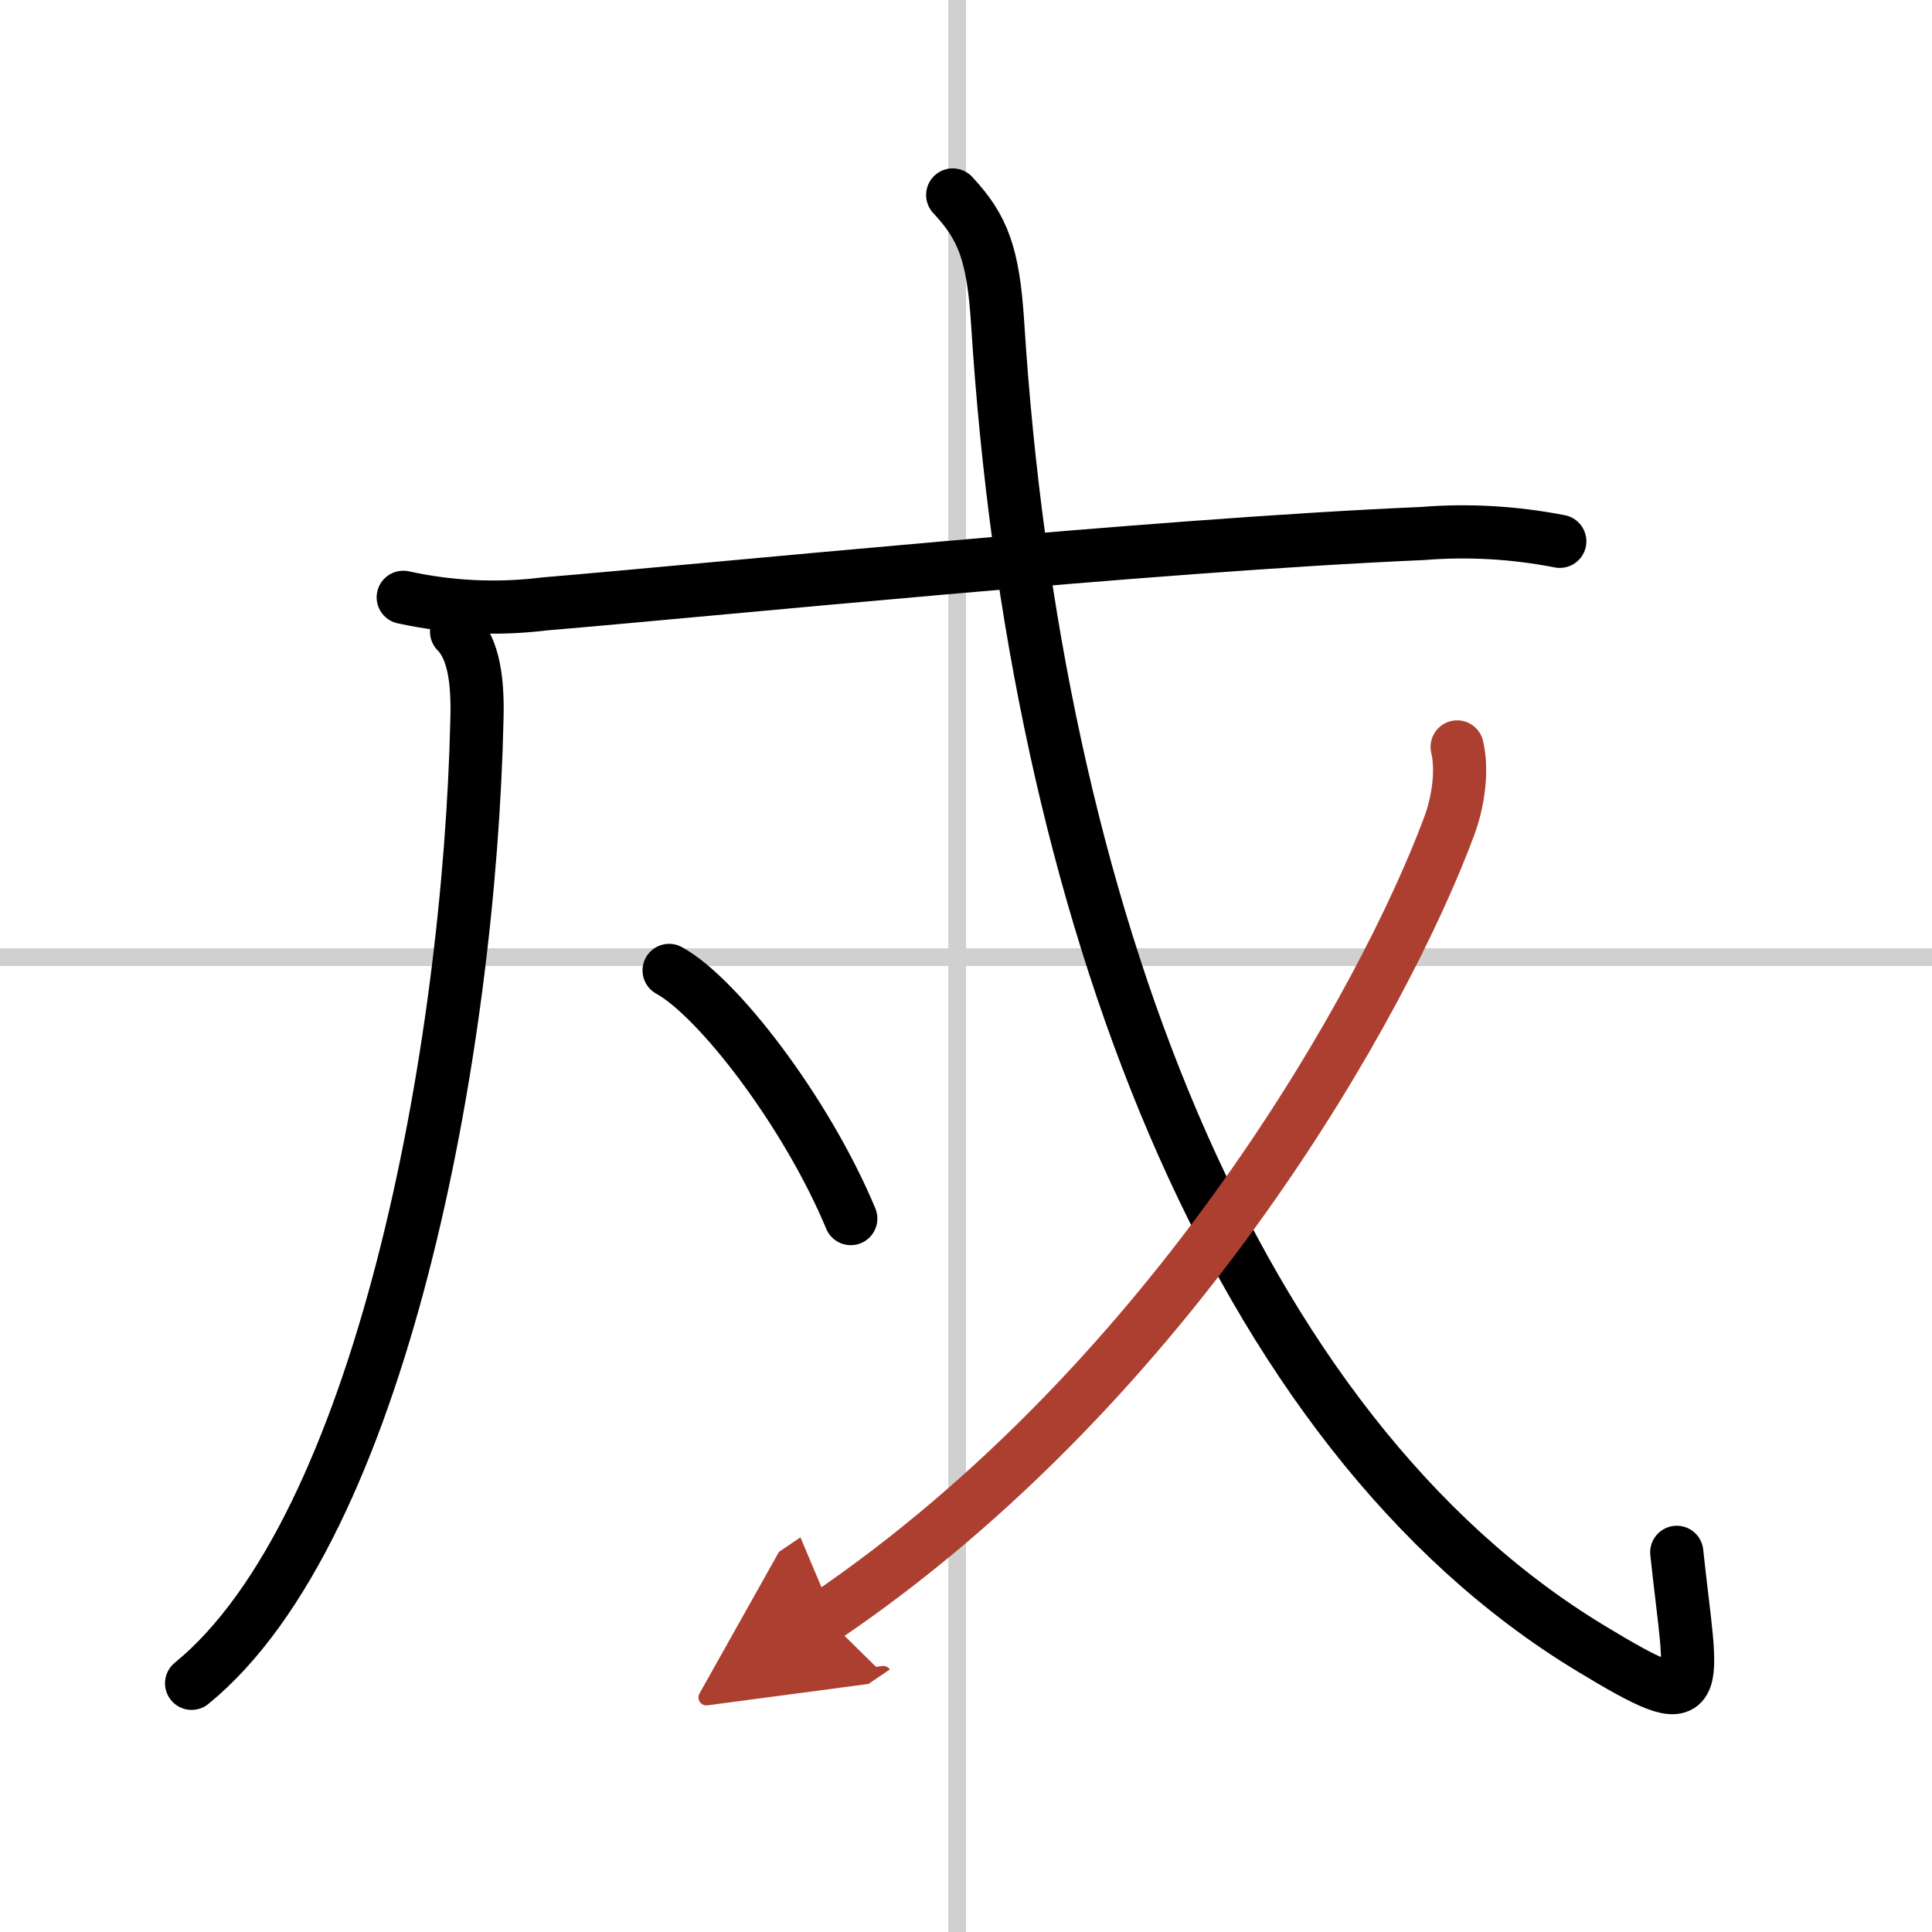
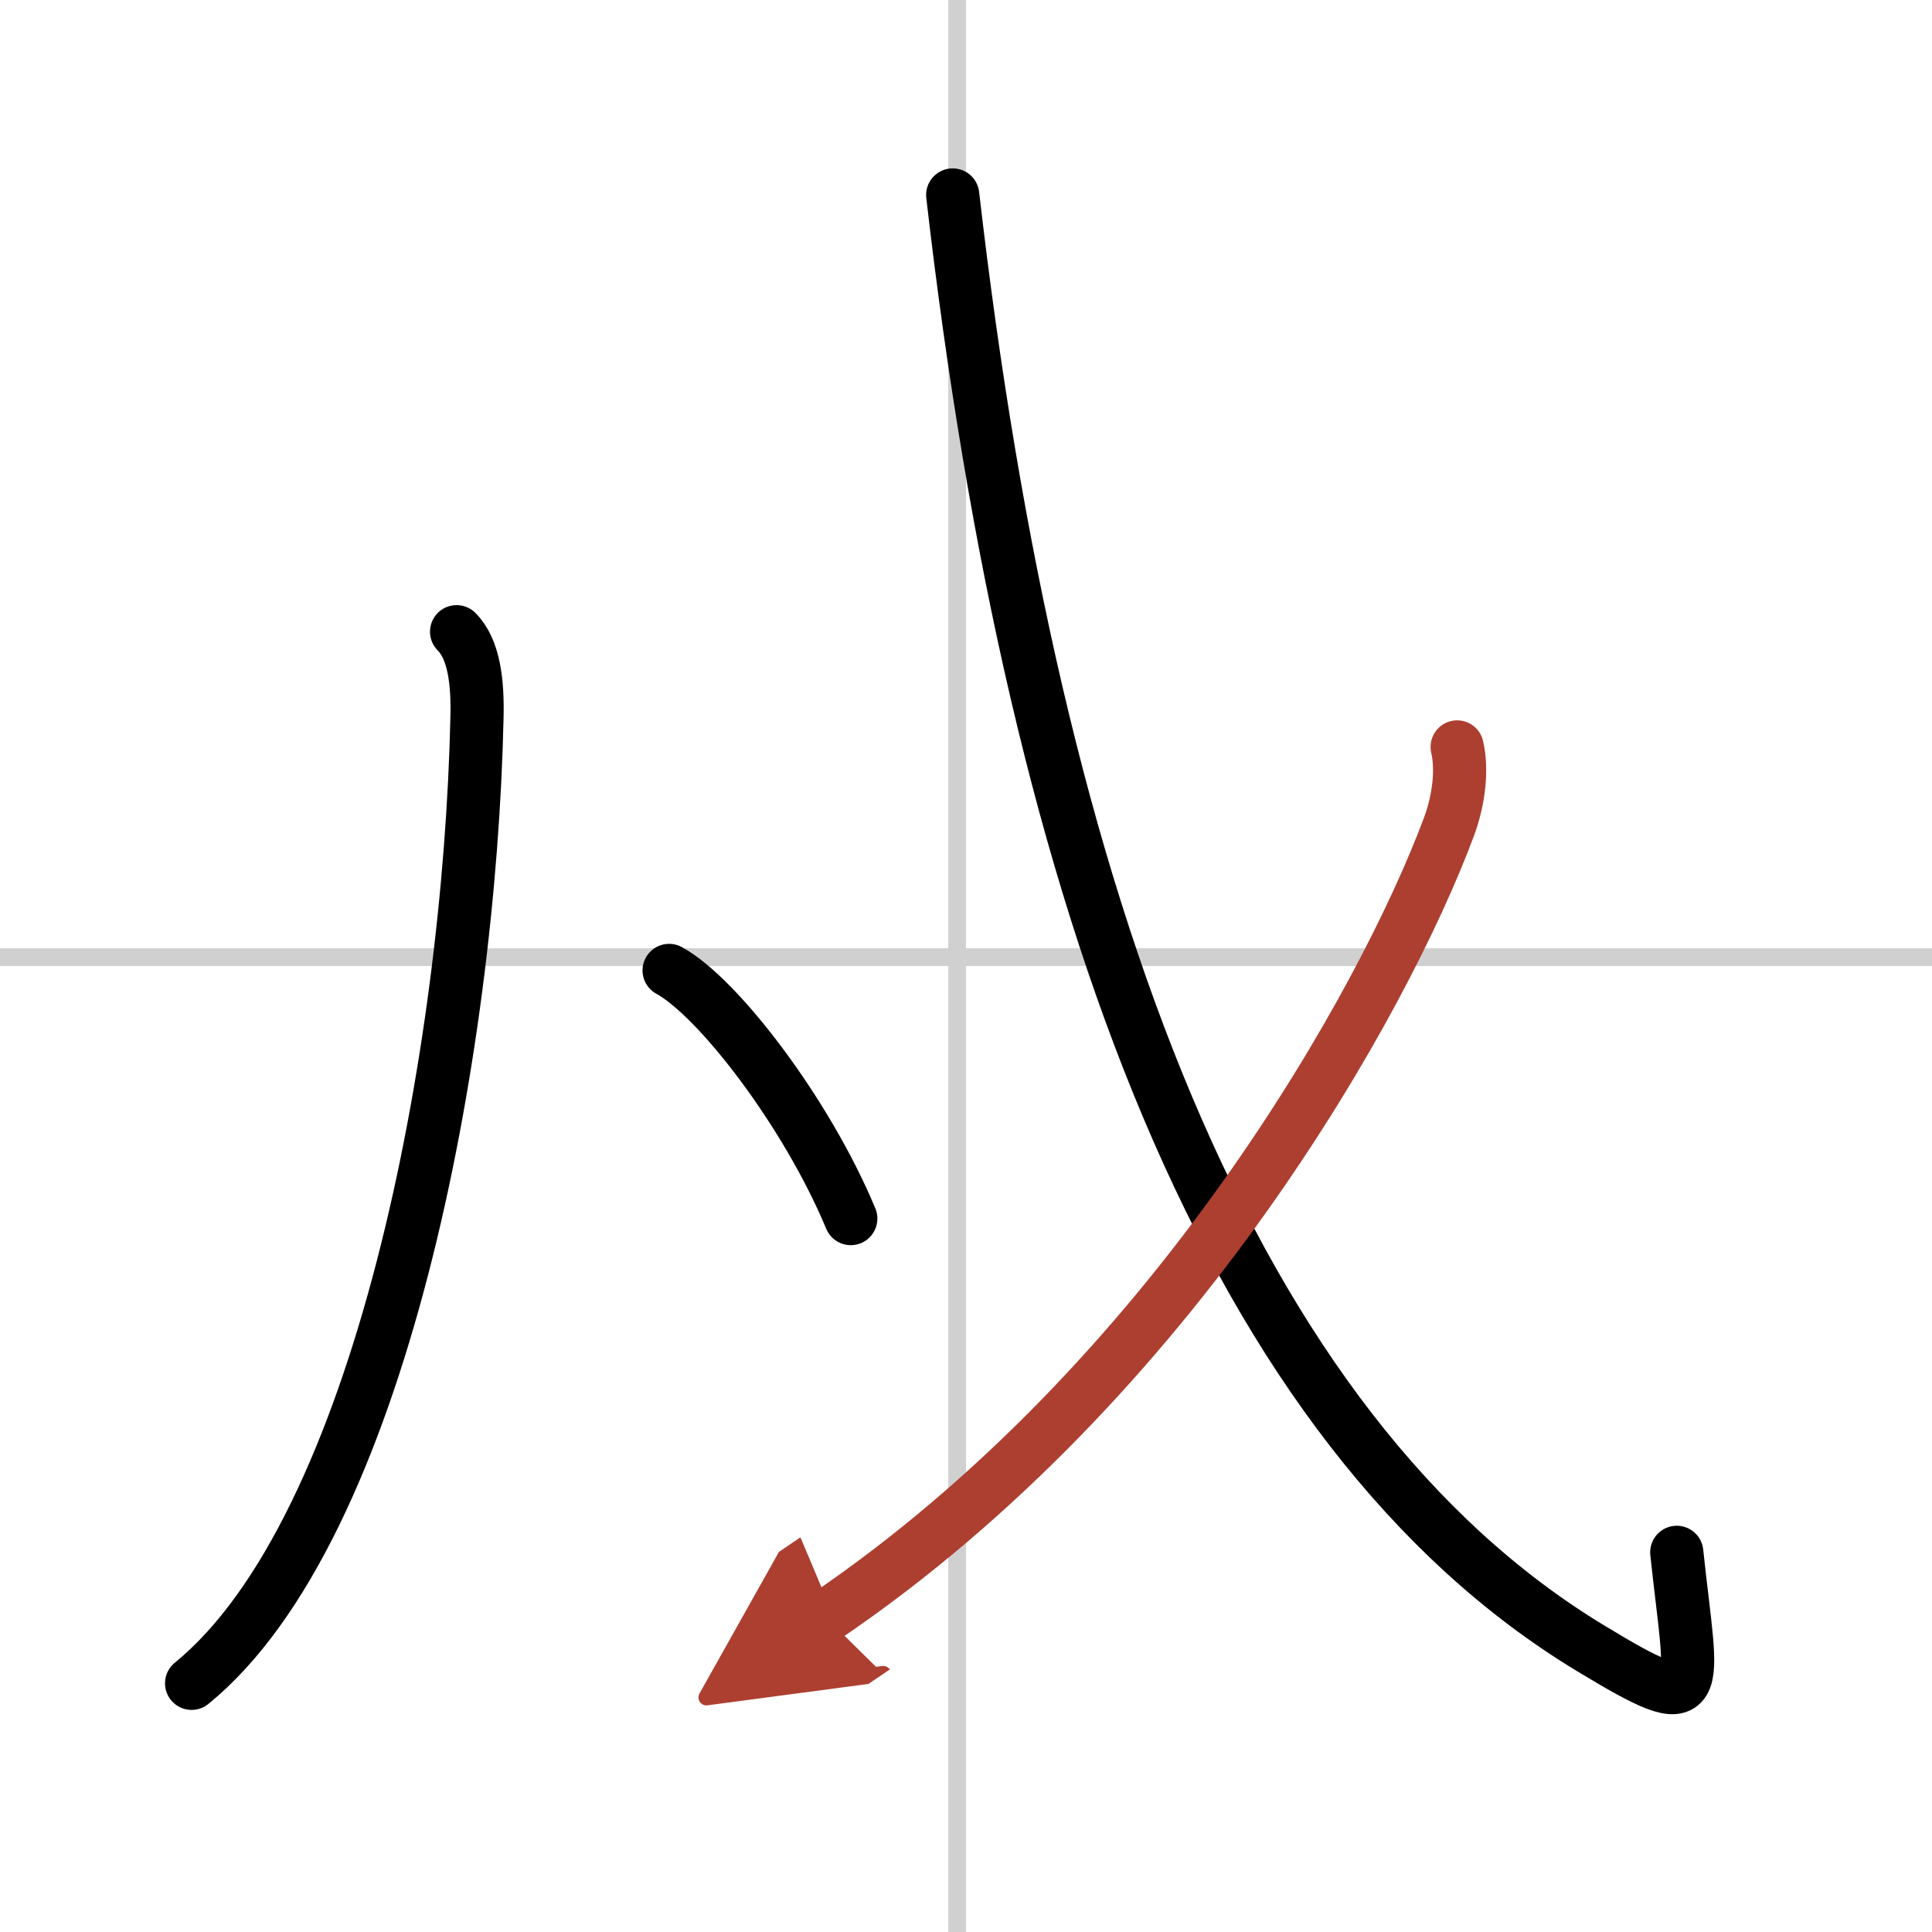
<svg xmlns="http://www.w3.org/2000/svg" width="400" height="400" viewBox="0 0 109 109">
  <defs>
    <marker id="a" markerWidth="4" orient="auto" refX="1" refY="5" viewBox="0 0 10 10">
      <polyline points="0 0 10 5 0 10 1 5" fill="#ad3f31" stroke="#ad3f31" />
    </marker>
  </defs>
  <g fill="none" stroke="#000" stroke-linecap="round" stroke-linejoin="round" stroke-width="3">
    <rect width="100%" height="100%" fill="#fff" stroke="#fff" />
    <line x1="54" x2="54" y2="109" stroke="#d0d0d0" stroke-width="1" />
    <line x2="109" y1="54" y2="54" stroke="#d0d0d0" stroke-width="1" />
    <path d="m25.76 35.64c0.99 0.99 1.2 2.85 1.15 4.86-0.41 18.75-5.41 45.75-16.1 54.47" />
-     <path d="m22.75 33.7c2.66 0.58 5.32 0.7 7.99 0.37 9.35-0.78 34.33-3.32 49.51-3.97 2.6-0.21 5.18-0.06 7.75 0.44" />
    <path d="m37.75 54.75c2.75 1.5 7.75 8 10.25 14" />
-     <path d="M53.75,11c1.72,1.84,2.29,3.34,2.54,7.29C58.38,51.25,69.5,80.75,89.75,93c6.69,4.05,5.71,2.71,4.85-5.42" />
+     <path d="M53.75,11C58.38,51.25,69.5,80.75,89.75,93c6.69,4.05,5.71,2.71,4.85-5.42" />
    <path d="m82.21 42.14c0.29 1.23 0.12 2.94-0.46 4.5-3.62 9.73-15.5 31.23-35.19 44.58" marker-end="url(#a)" stroke="#ad3f31" />
  </g>
</svg>